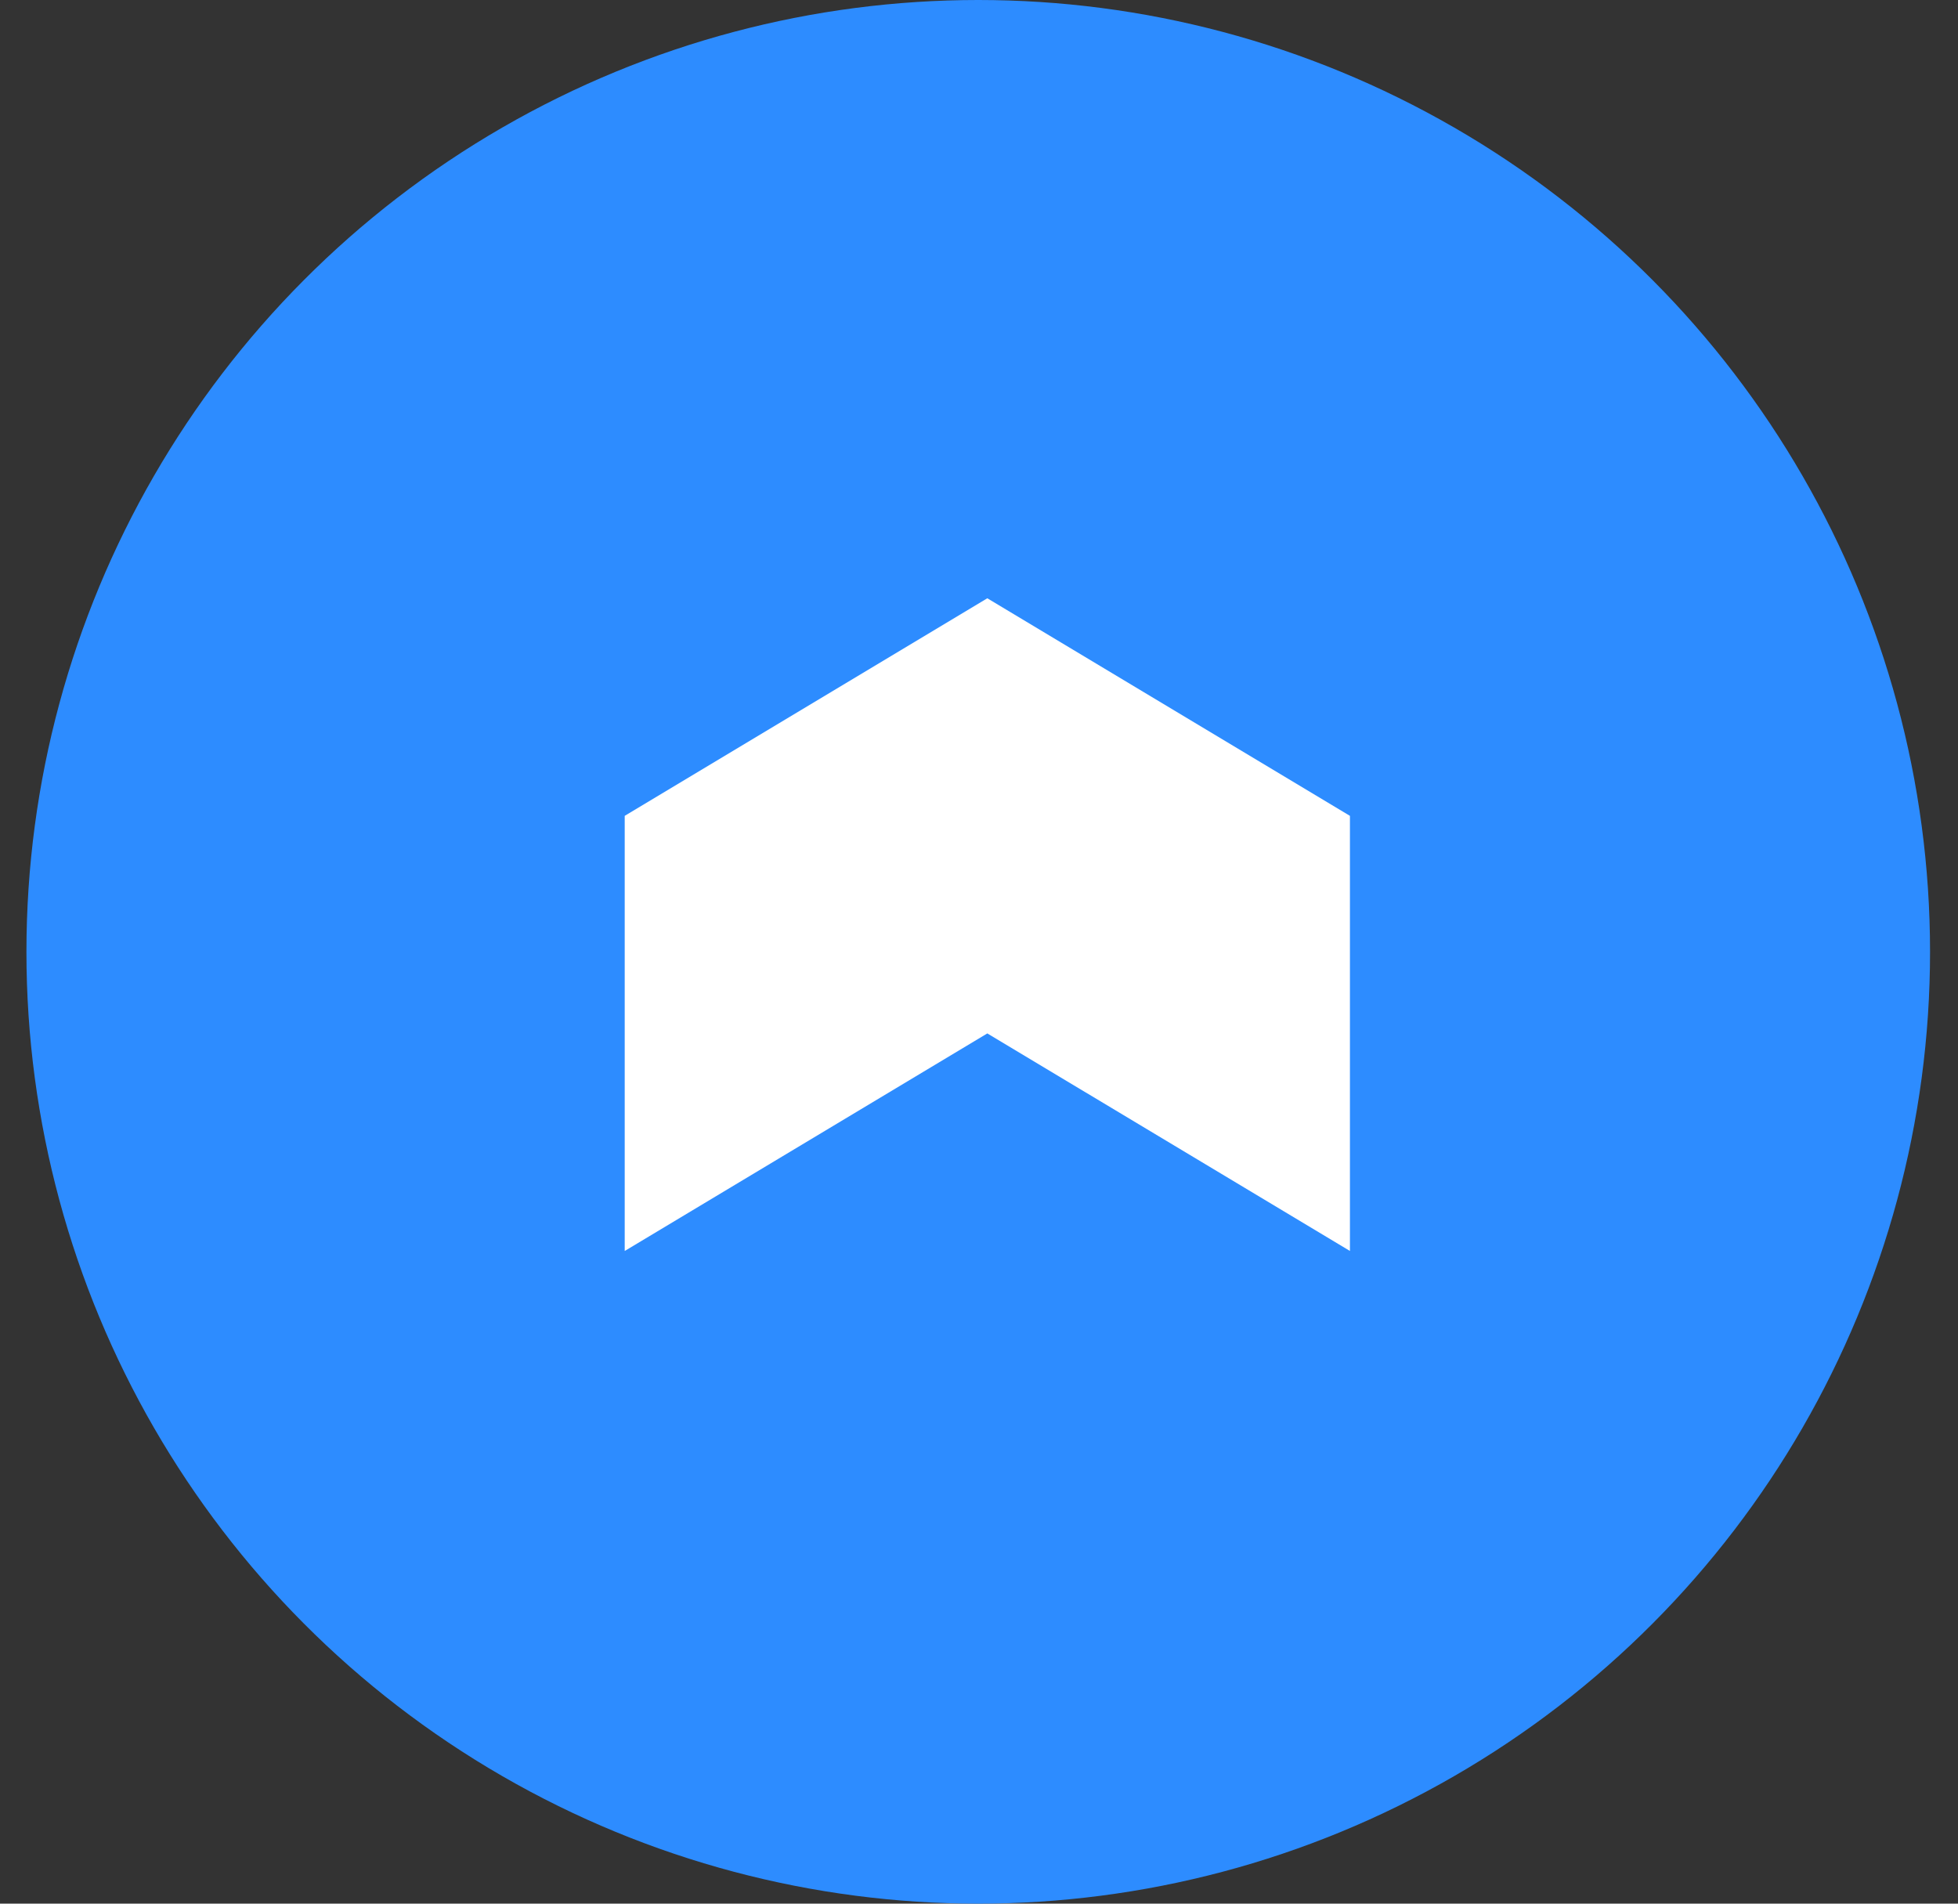
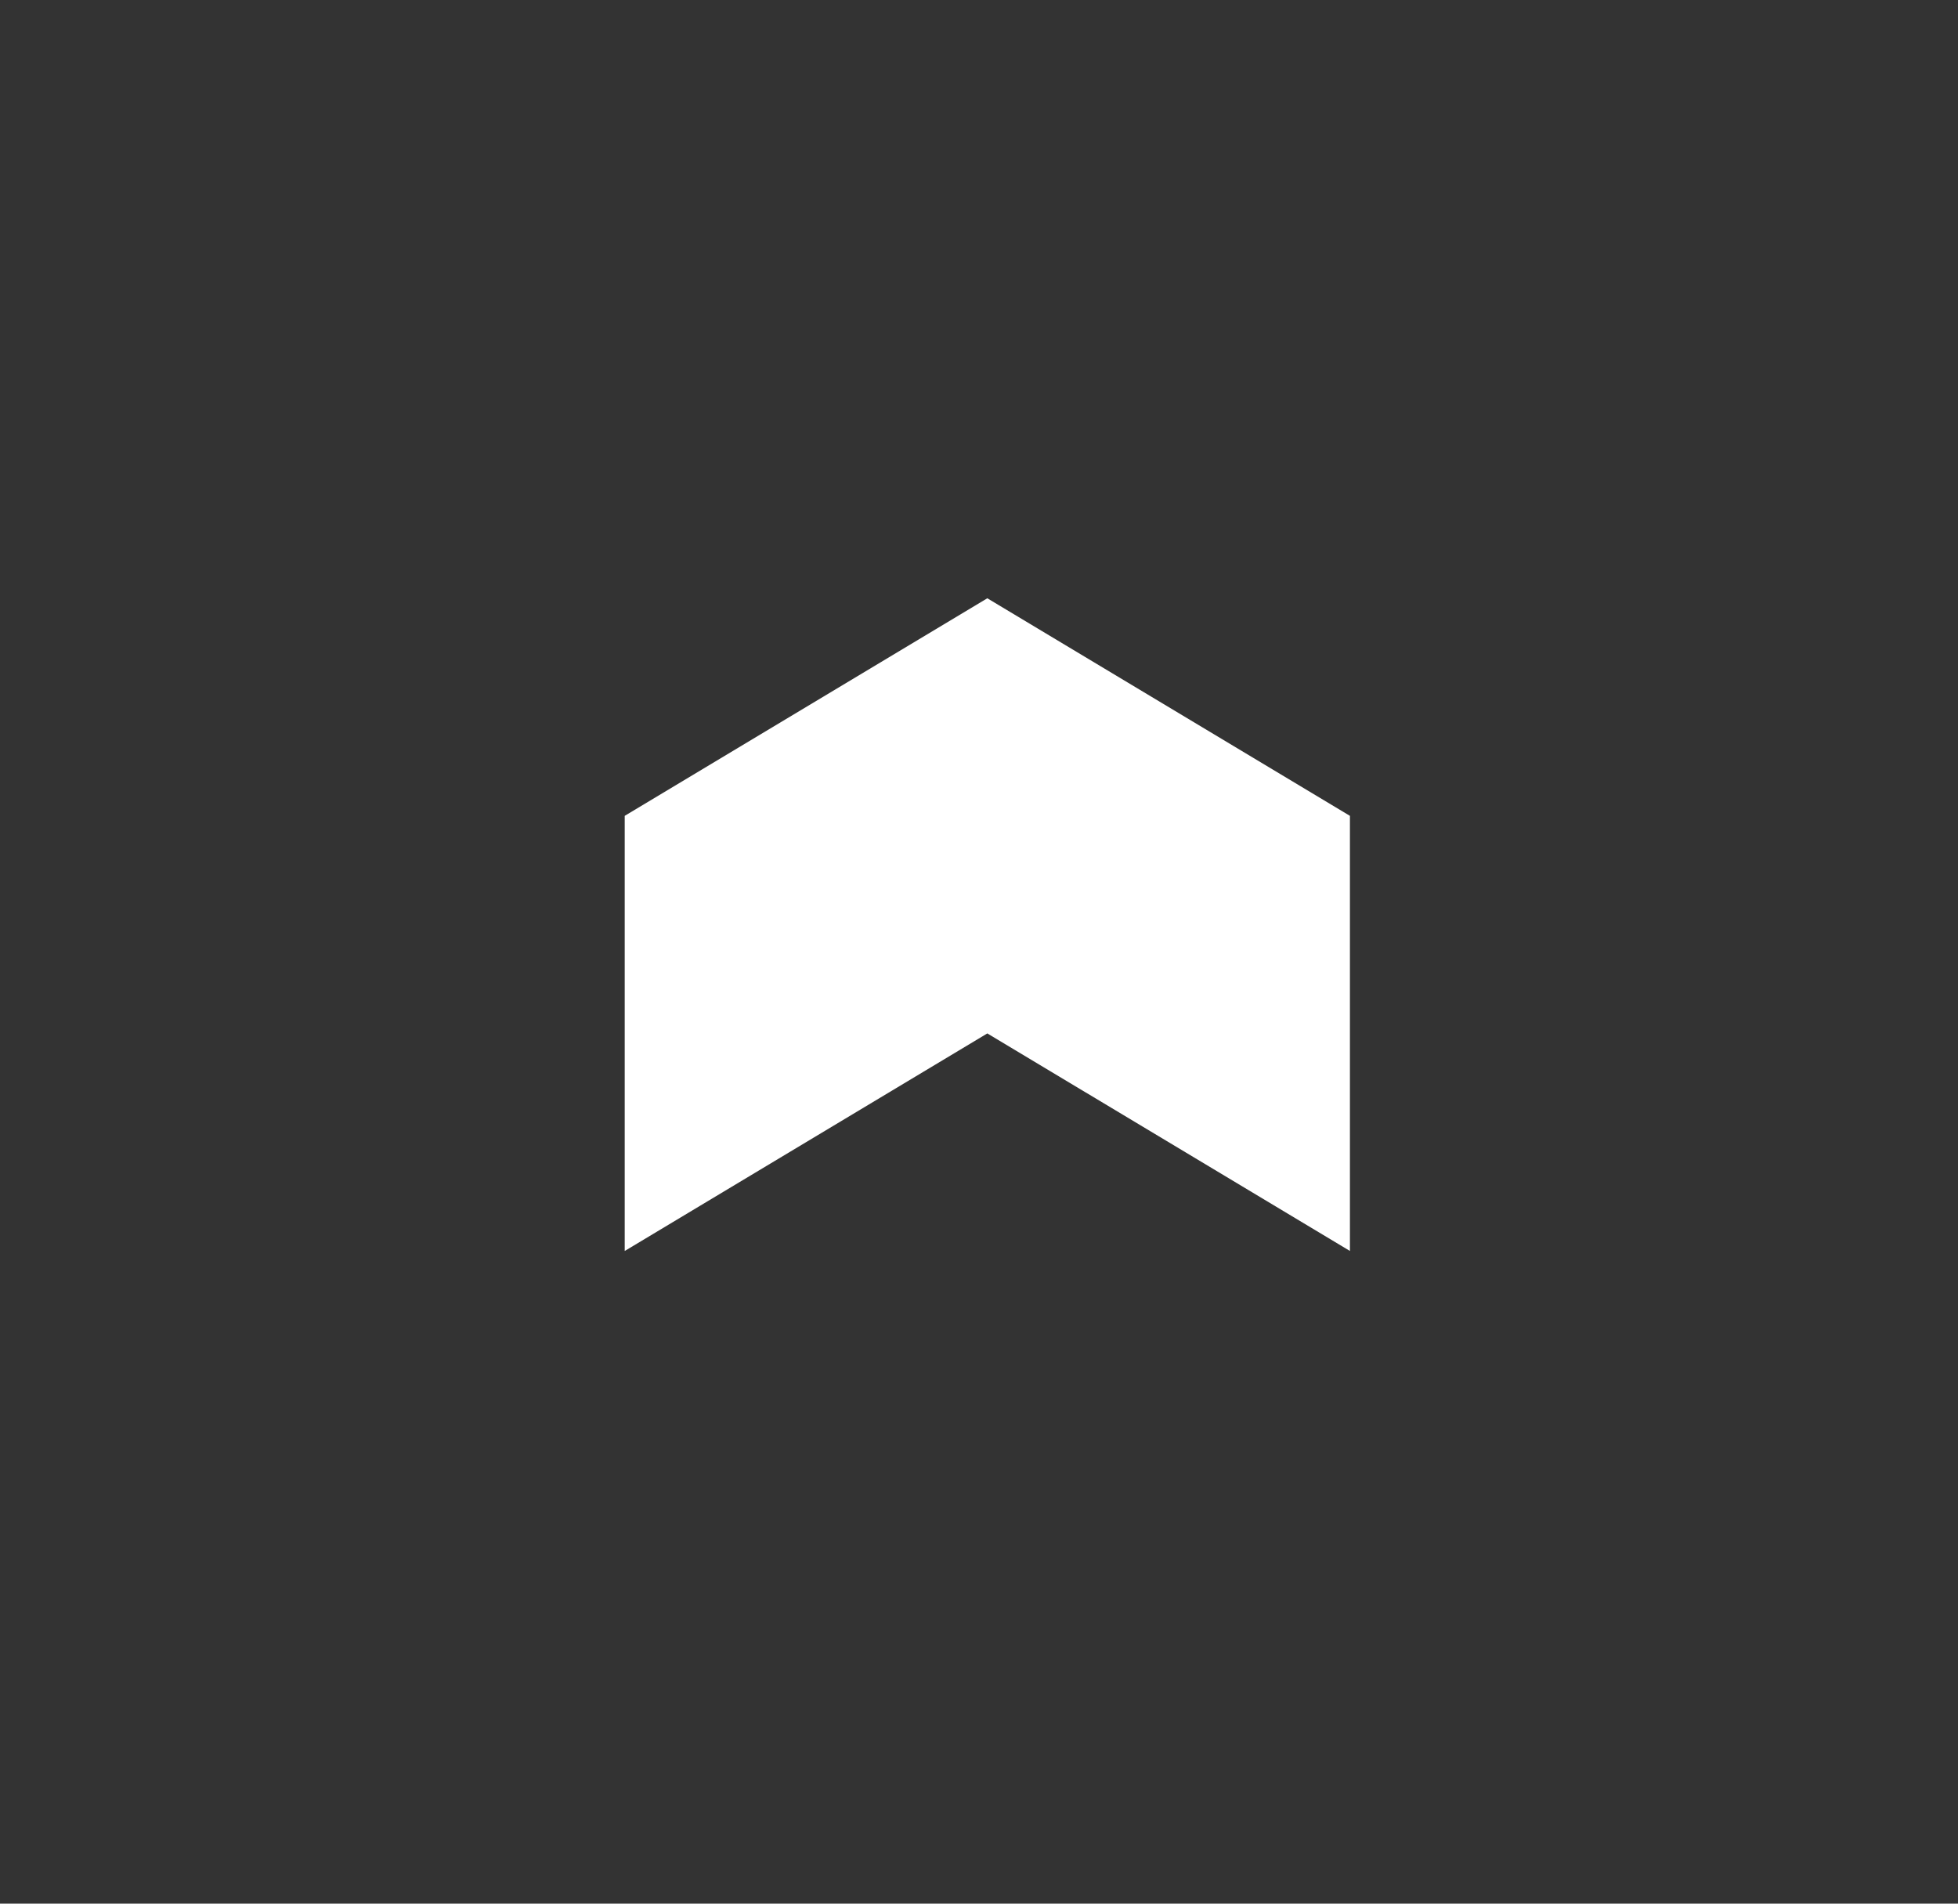
<svg xmlns="http://www.w3.org/2000/svg" width="36" height="35" viewBox="0 0 36 35" fill="none">
  <rect x="0" y="0" width="36" height="35" fill="#333333" stroke="none" />
-   <circle cx="17.986" cy="17.5" r="17.5" fill="#2D8CFF" />
  <path d="M11.486 15V23L18.153 19L24.82 23V15L18.153 11L11.486 15Z" fill="white" />
</svg>